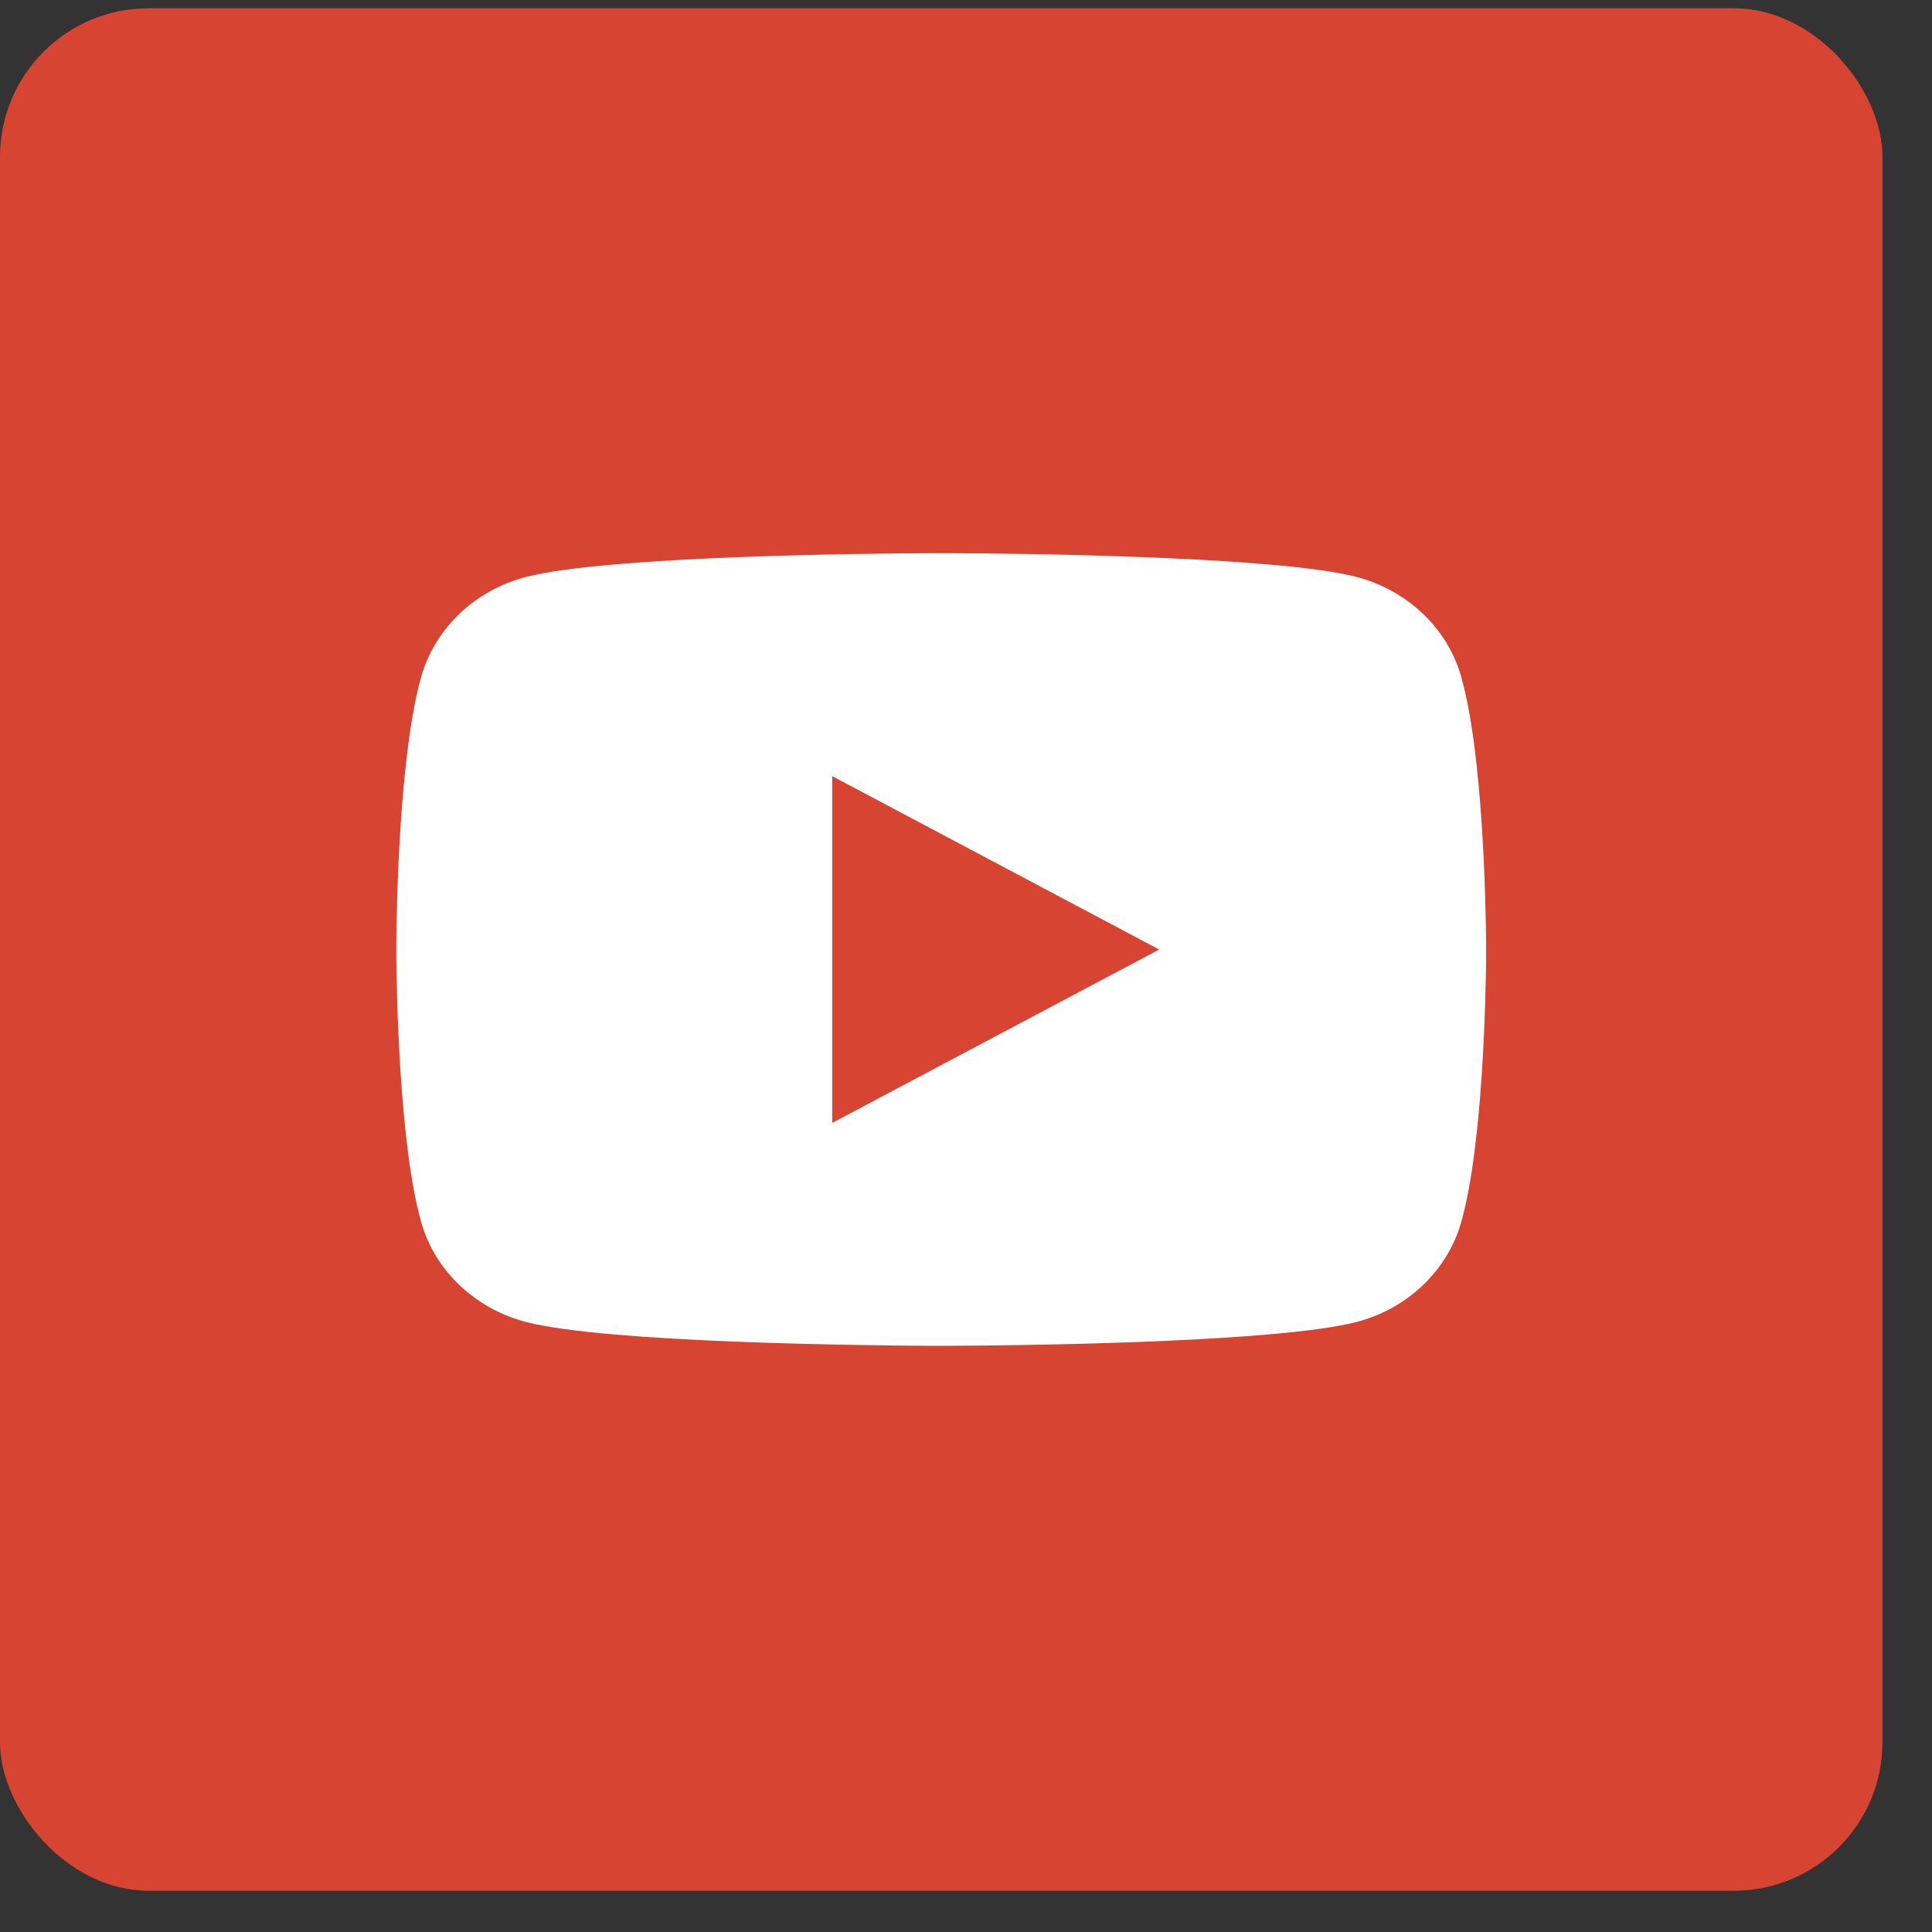
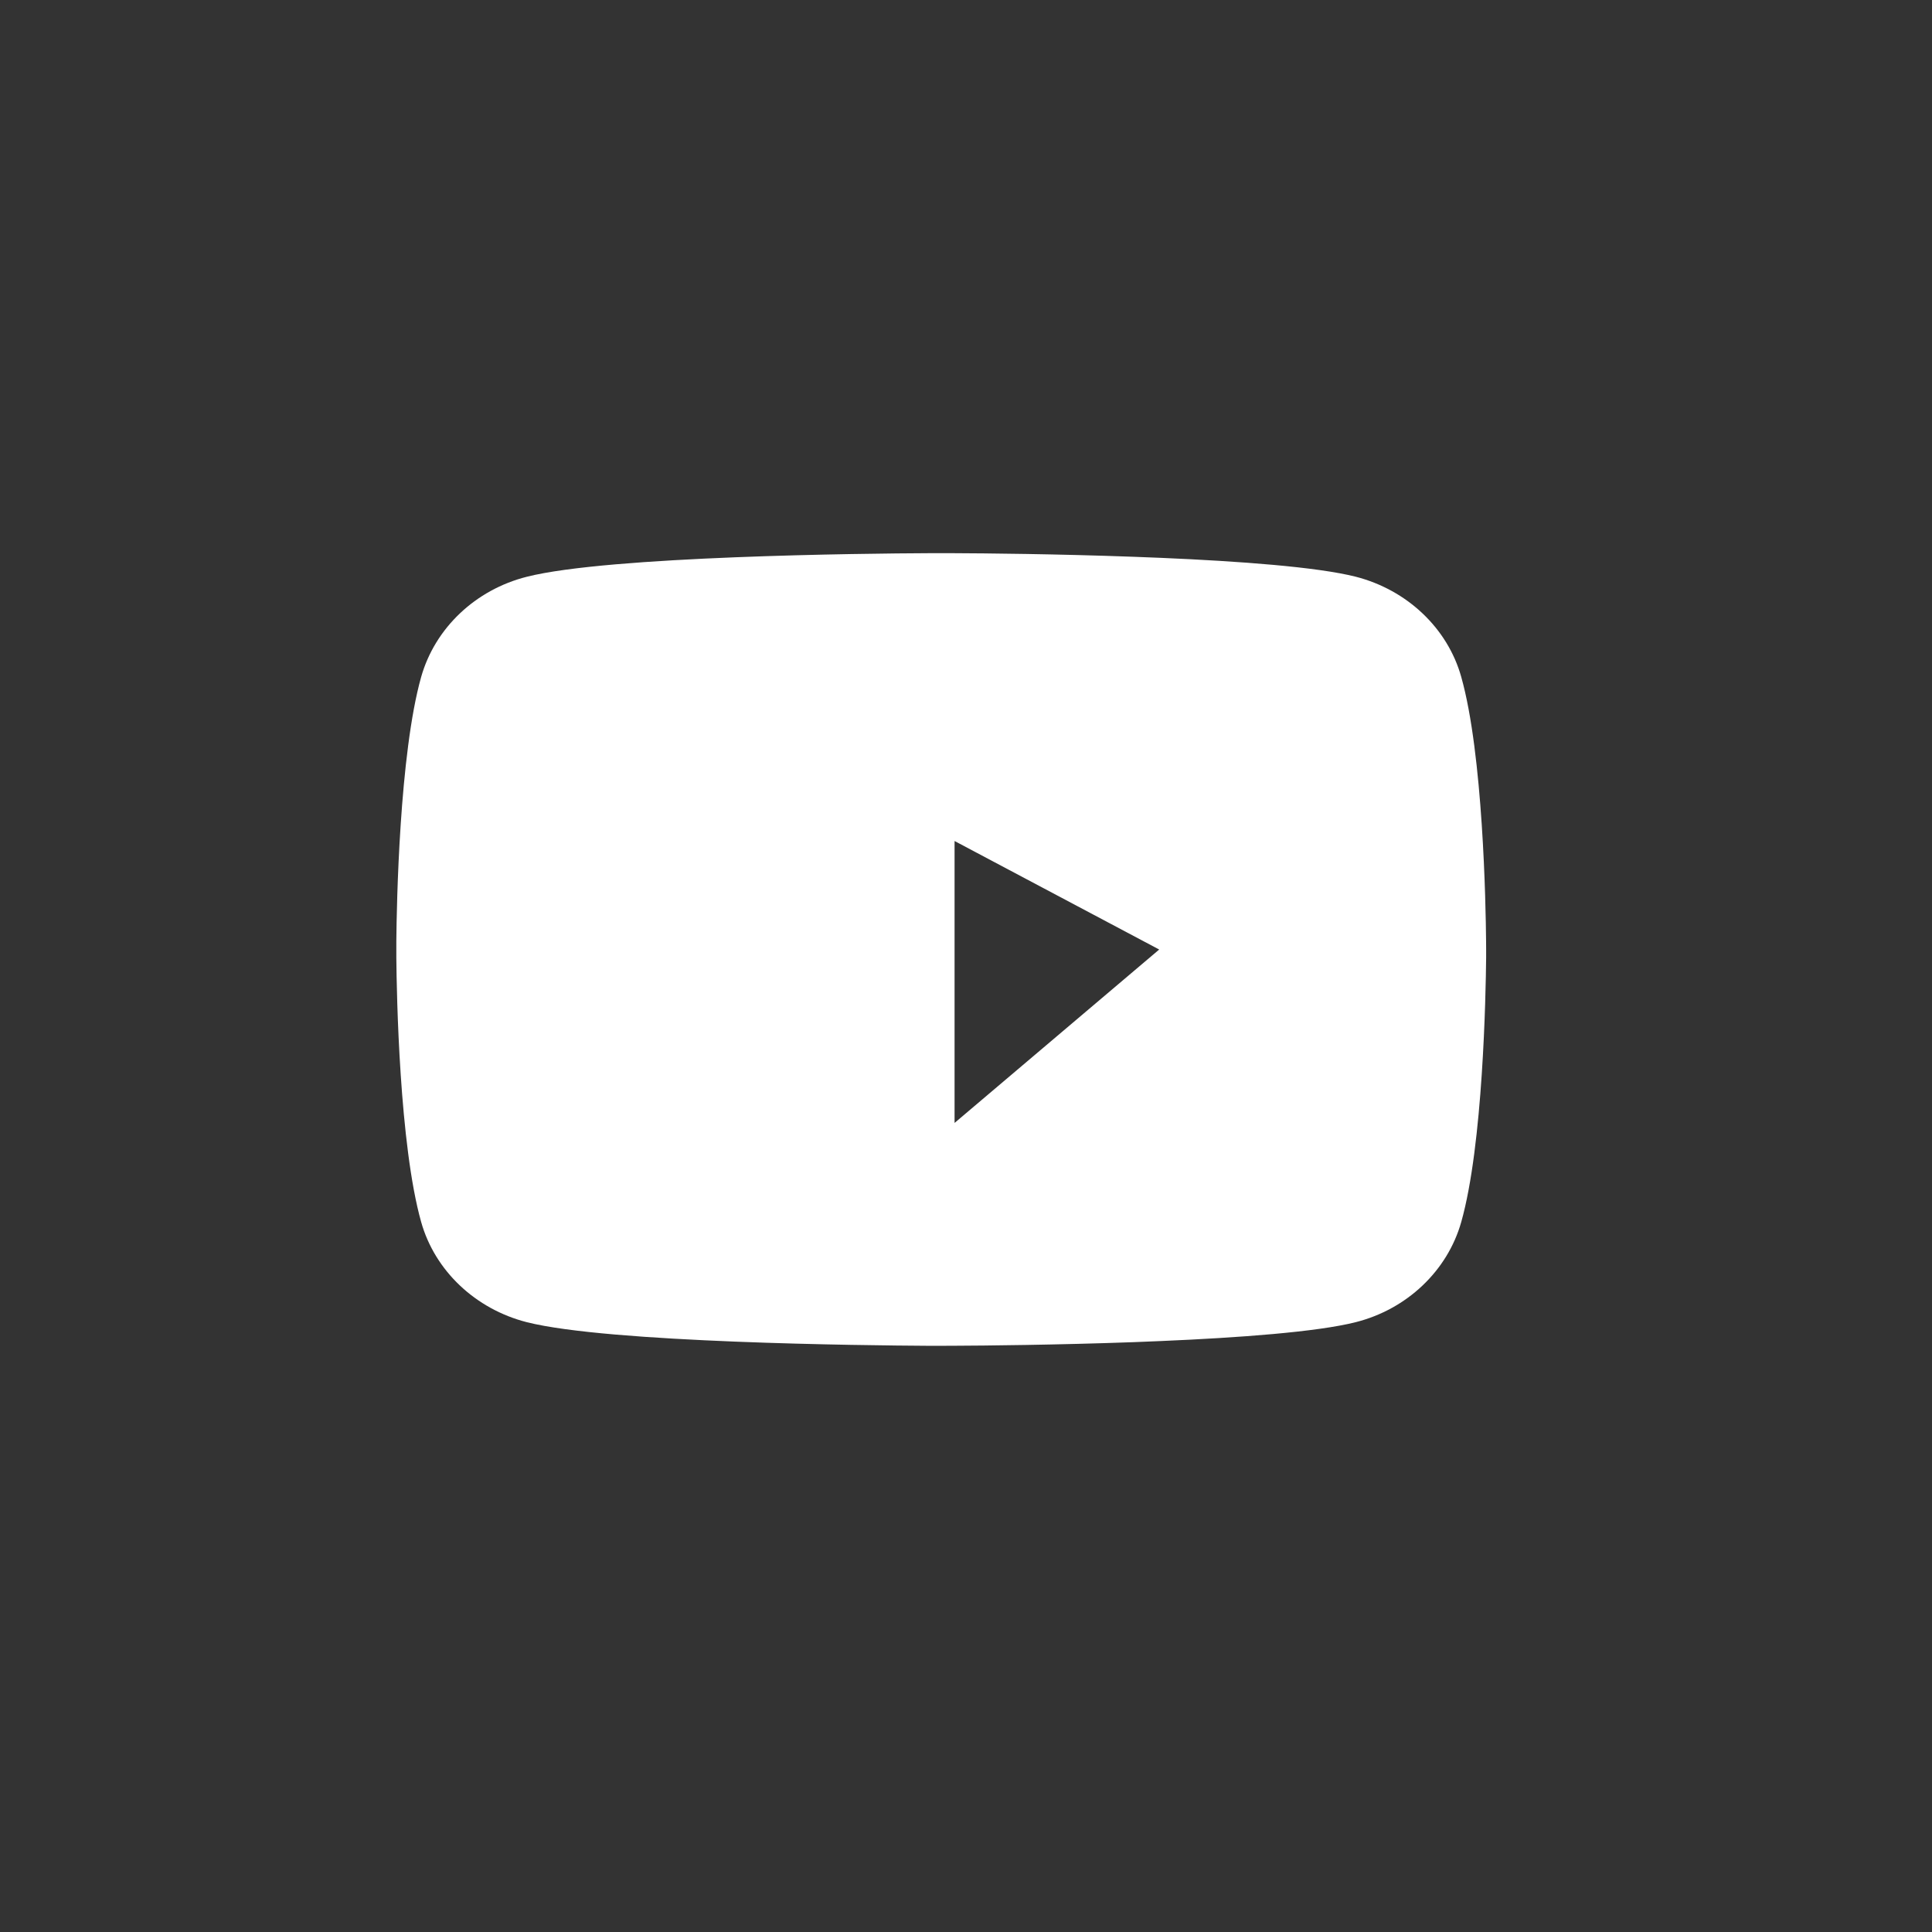
<svg xmlns="http://www.w3.org/2000/svg" width="36" height="36" viewBox="0 0 36 36" fill="none">
  <rect x="0" y="0" width="36" height="36" fill="#333333" stroke="none" />
-   <rect y="0.154" width="35.077" height="35.077" rx="2.769" fill="#D84432" />
-   <path d="M17.787 10.308C18.329 10.31 19.686 10.322 21.128 10.375L21.639 10.395C23.09 10.457 24.541 10.564 25.261 10.746C26.22 10.992 26.974 11.706 27.228 12.613C27.635 14.053 27.685 16.861 27.691 17.541L27.692 17.682V17.842C27.685 18.523 27.635 21.332 27.228 22.771C26.971 23.68 26.216 24.396 25.261 24.637C24.541 24.819 23.09 24.926 21.639 24.988L21.128 25.009C19.686 25.061 18.329 25.074 17.787 25.076L17.548 25.077H17.289C16.142 25.07 11.343 25.023 9.816 24.637C8.857 24.392 8.103 23.677 7.848 22.771C7.442 21.331 7.391 18.523 7.385 17.842V17.541C7.391 16.861 7.442 14.052 7.848 12.613C8.106 11.703 8.86 10.988 9.817 10.747C11.343 10.36 16.143 10.313 17.29 10.308H17.787ZM15.507 14.462V20.924L21.6 17.693L15.507 14.462Z" fill="white" />
+   <path d="M17.787 10.308C18.329 10.31 19.686 10.322 21.128 10.375L21.639 10.395C23.09 10.457 24.541 10.564 25.261 10.746C26.22 10.992 26.974 11.706 27.228 12.613C27.635 14.053 27.685 16.861 27.691 17.541L27.692 17.682V17.842C27.685 18.523 27.635 21.332 27.228 22.771C26.971 23.68 26.216 24.396 25.261 24.637C24.541 24.819 23.09 24.926 21.639 24.988L21.128 25.009C19.686 25.061 18.329 25.074 17.787 25.076L17.548 25.077H17.289C16.142 25.07 11.343 25.023 9.816 24.637C8.857 24.392 8.103 23.677 7.848 22.771C7.442 21.331 7.391 18.523 7.385 17.842V17.541C7.391 16.861 7.442 14.052 7.848 12.613C8.106 11.703 8.86 10.988 9.817 10.747C11.343 10.36 16.143 10.313 17.29 10.308H17.787ZV20.924L21.6 17.693L15.507 14.462Z" fill="white" />
</svg>